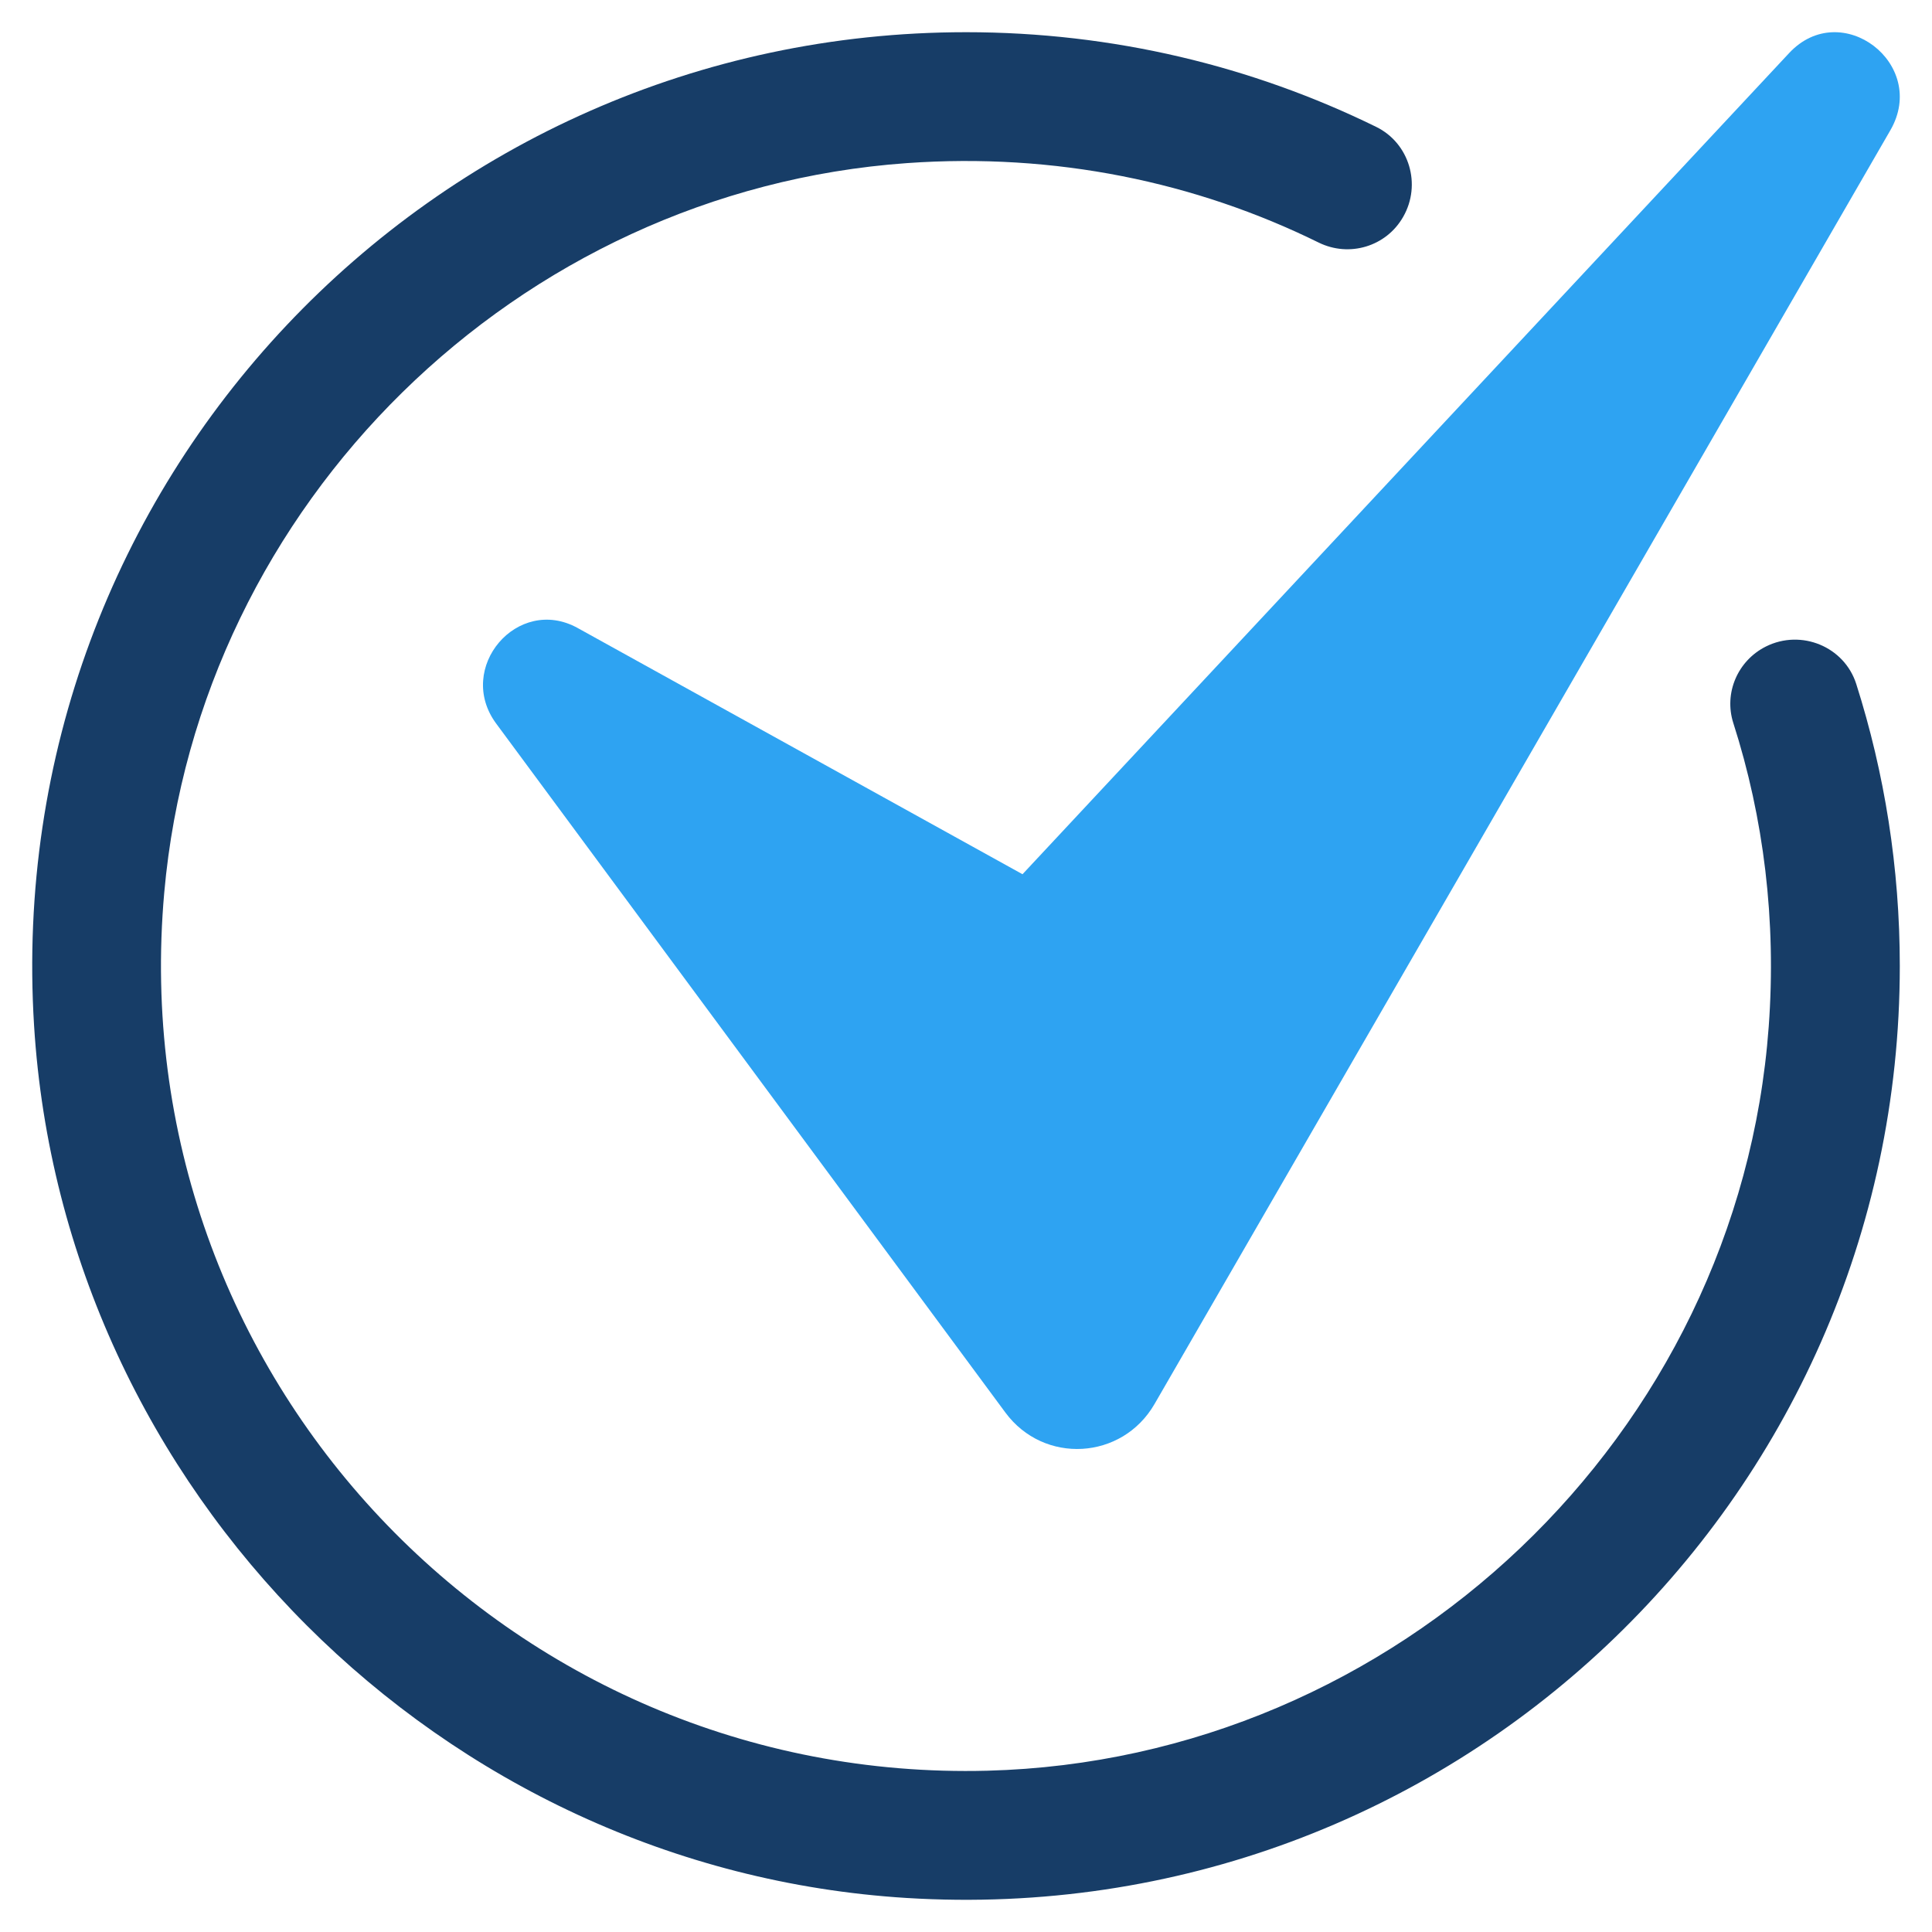
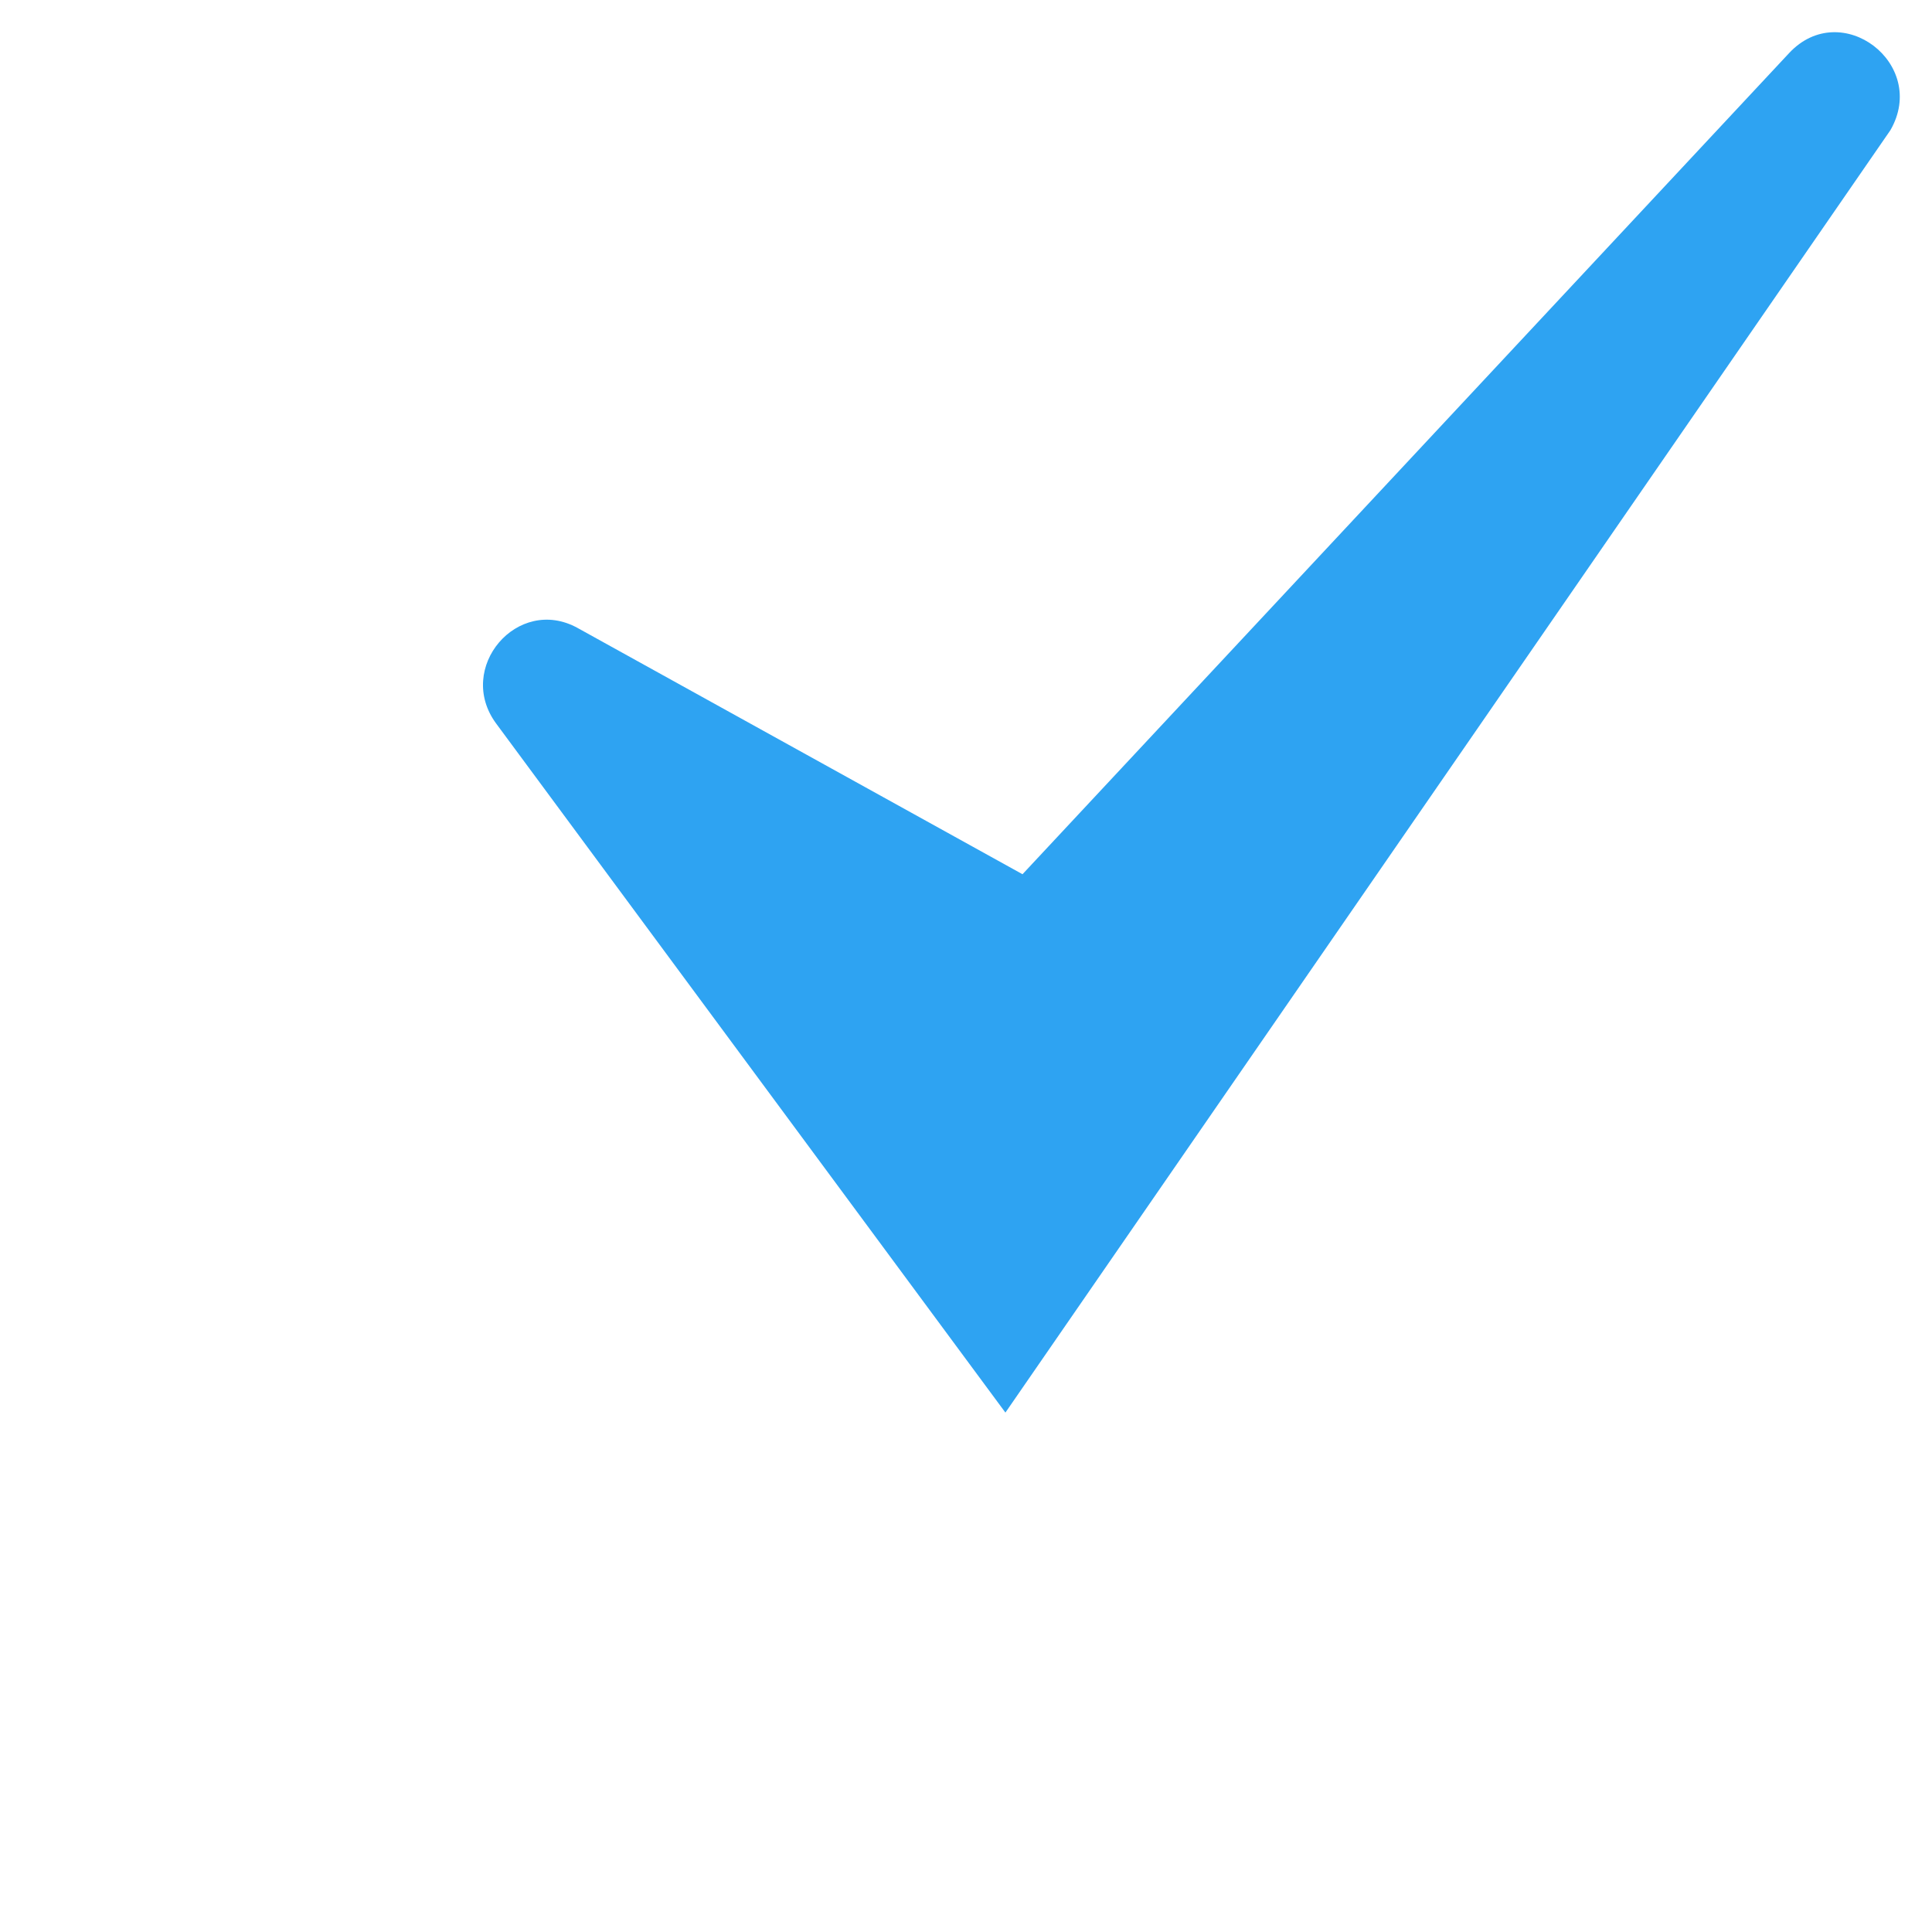
<svg xmlns="http://www.w3.org/2000/svg" width="60" height="60" viewBox="0 0 60 60" fill="none">
-   <path d="M59 30C59 46.632 45.01 59.987 28.152 58.943C13.708 58.048 1.952 46.292 1.058 31.848C0.013 14.99 13.368 1 30 1C34.568 1 38.893 2.054 42.74 3.941C43.771 4.447 44.149 5.731 43.58 6.729L43.576 6.736C43.05 7.658 41.902 8.001 40.95 7.532C37.132 5.652 32.767 4.737 28.16 5.066C16.06 5.929 6.178 15.634 5.101 27.717C3.761 42.756 15.813 55.379 30.664 54.991C43.382 54.659 53.998 44.573 54.929 31.885C55.171 28.589 54.774 25.398 53.83 22.456C53.531 21.523 53.966 20.516 54.842 20.078C55.936 19.531 57.277 20.078 57.648 21.243C58.526 24.004 59 26.946 59 30Z" fill="#173D67" />
-   <path d="M15.41 22.472L31.224 43.869C32.418 45.485 34.848 45.345 35.855 43.603L58.707 4.045C59.897 1.985 57.182 -0.086 55.563 1.648L31.755 27.15L17.941 19.504C16.074 18.471 14.134 20.745 15.41 22.472Z" fill="#2EA3F2" />
+   <path d="M15.41 22.472L31.224 43.869L58.707 4.045C59.897 1.985 57.182 -0.086 55.563 1.648L31.755 27.15L17.941 19.504C16.074 18.471 14.134 20.745 15.41 22.472Z" fill="#2EA3F2" />
</svg>